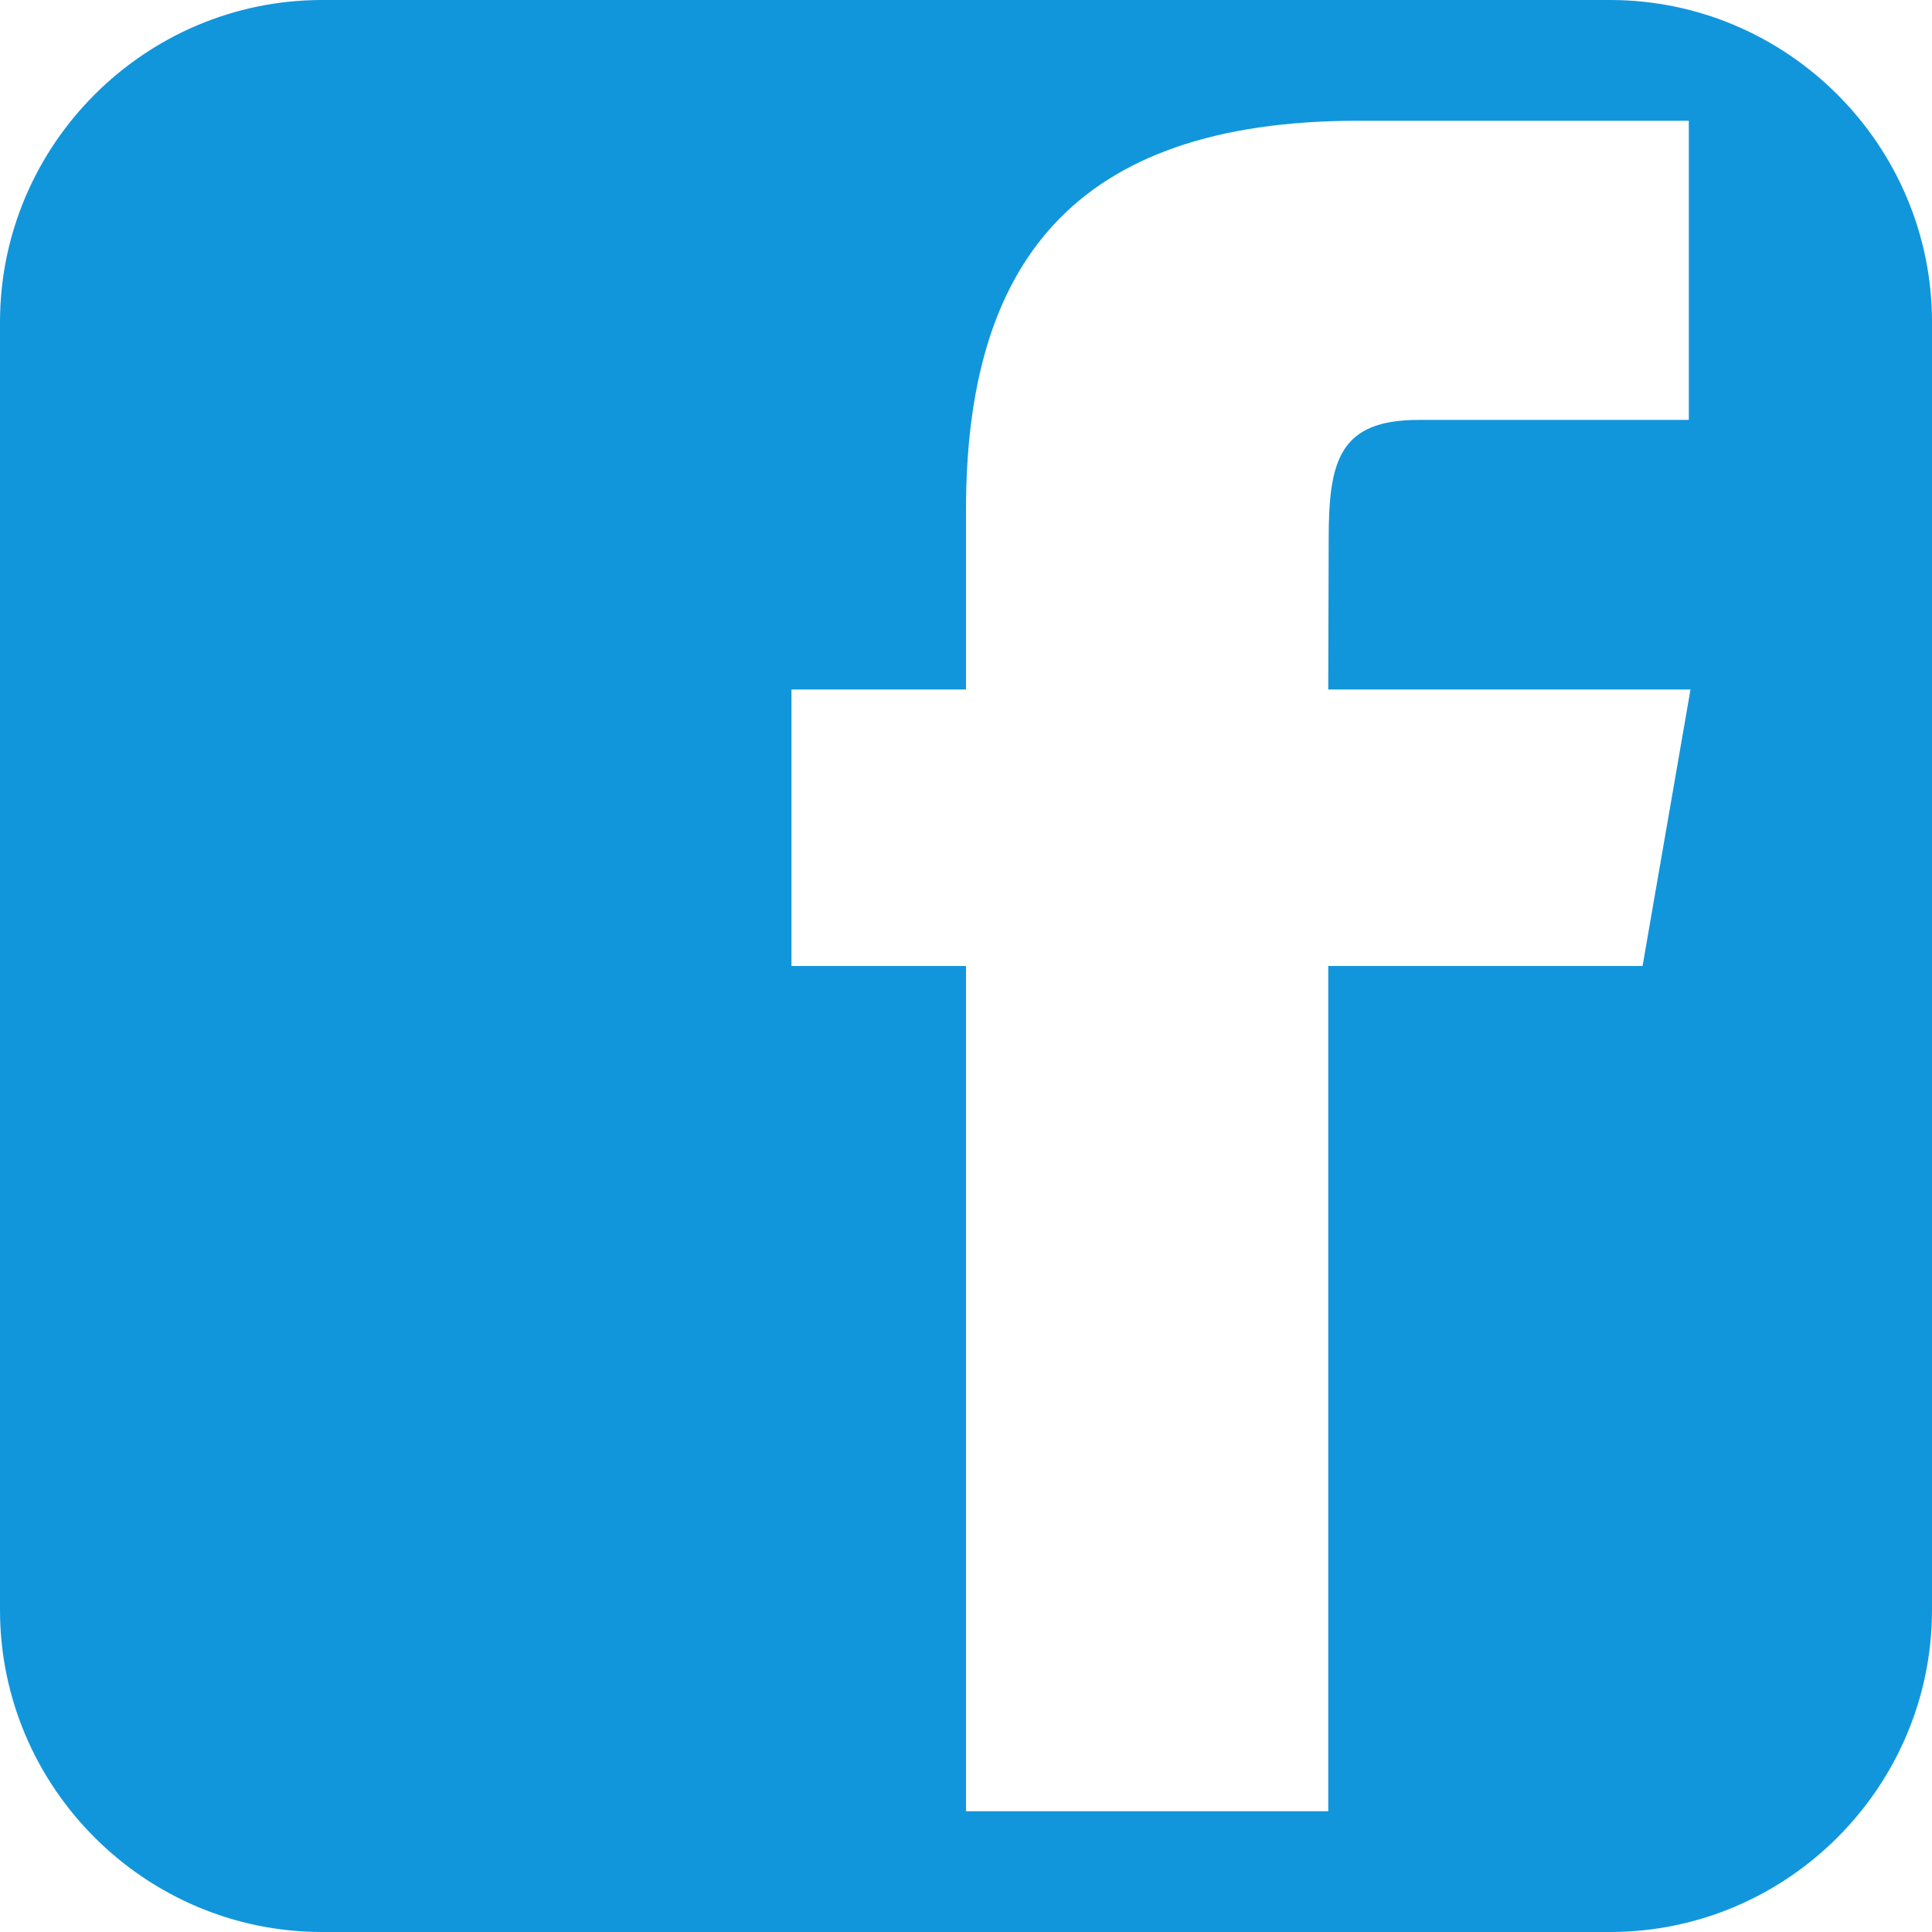
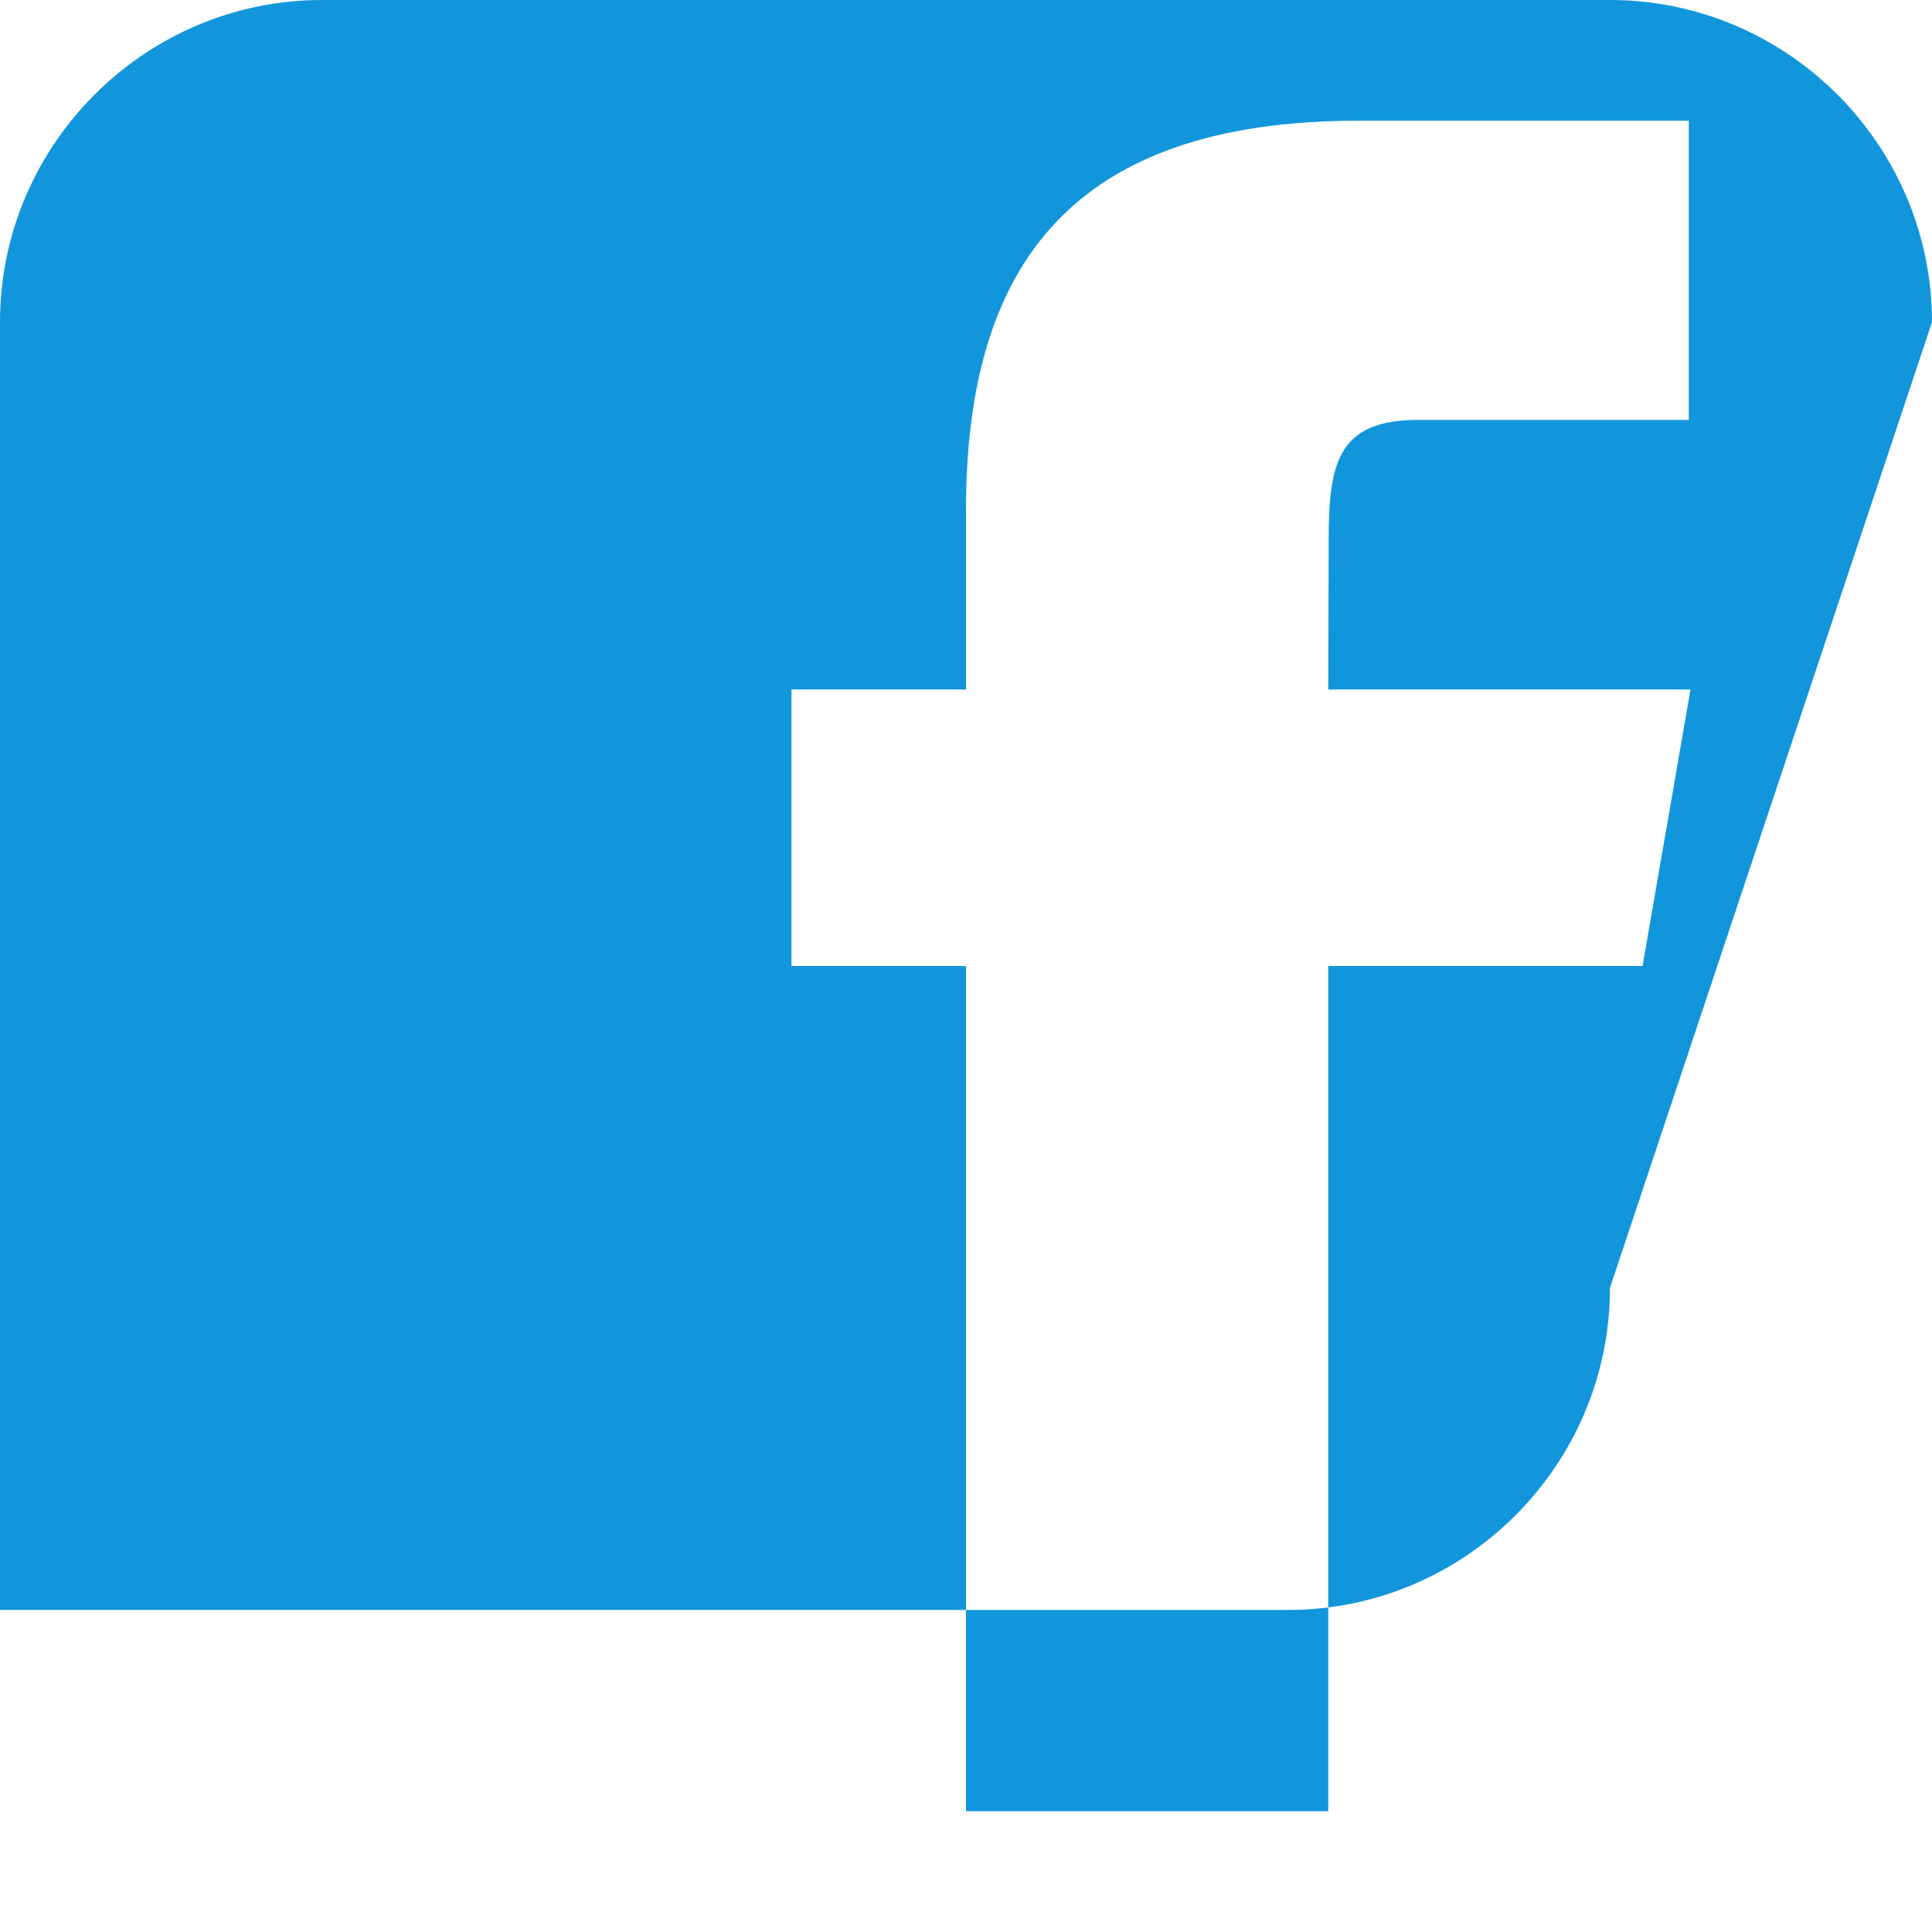
<svg xmlns="http://www.w3.org/2000/svg" t="1711030884094" class="icon" viewBox="0 0 1024 1024" version="1.1" p-id="9537" width="32" height="32">
-   <path d="M853.344 0 170.688 0C76.8 0 0 76.8 0 170.688l0 682.624C0 947.264 76.8 1024 170.688 1024l682.656 0c93.888 0 170.656-76.736 170.656-170.688L1024 170.688C1024 76.8 947.232 0 853.344 0zM870.592 512 704 512l0 448-192 0L512 512l-92.512 0 0-146.56L512 365.44l0-95.2C512 140.896 567.808 64 719.872 64l175.232 0 0 158.56-143.136 0c-42.496-0.064-47.744 22.144-47.744 63.52L704 365.44l192 0L870.592 512z" fill="#1296db" p-id="9538" />
+   <path d="M853.344 0 170.688 0C76.8 0 0 76.8 0 170.688l0 682.624l682.656 0c93.888 0 170.656-76.736 170.656-170.688L1024 170.688C1024 76.8 947.232 0 853.344 0zM870.592 512 704 512l0 448-192 0L512 512l-92.512 0 0-146.56L512 365.44l0-95.2C512 140.896 567.808 64 719.872 64l175.232 0 0 158.56-143.136 0c-42.496-0.064-47.744 22.144-47.744 63.52L704 365.44l192 0L870.592 512z" fill="#1296db" p-id="9538" />
</svg>